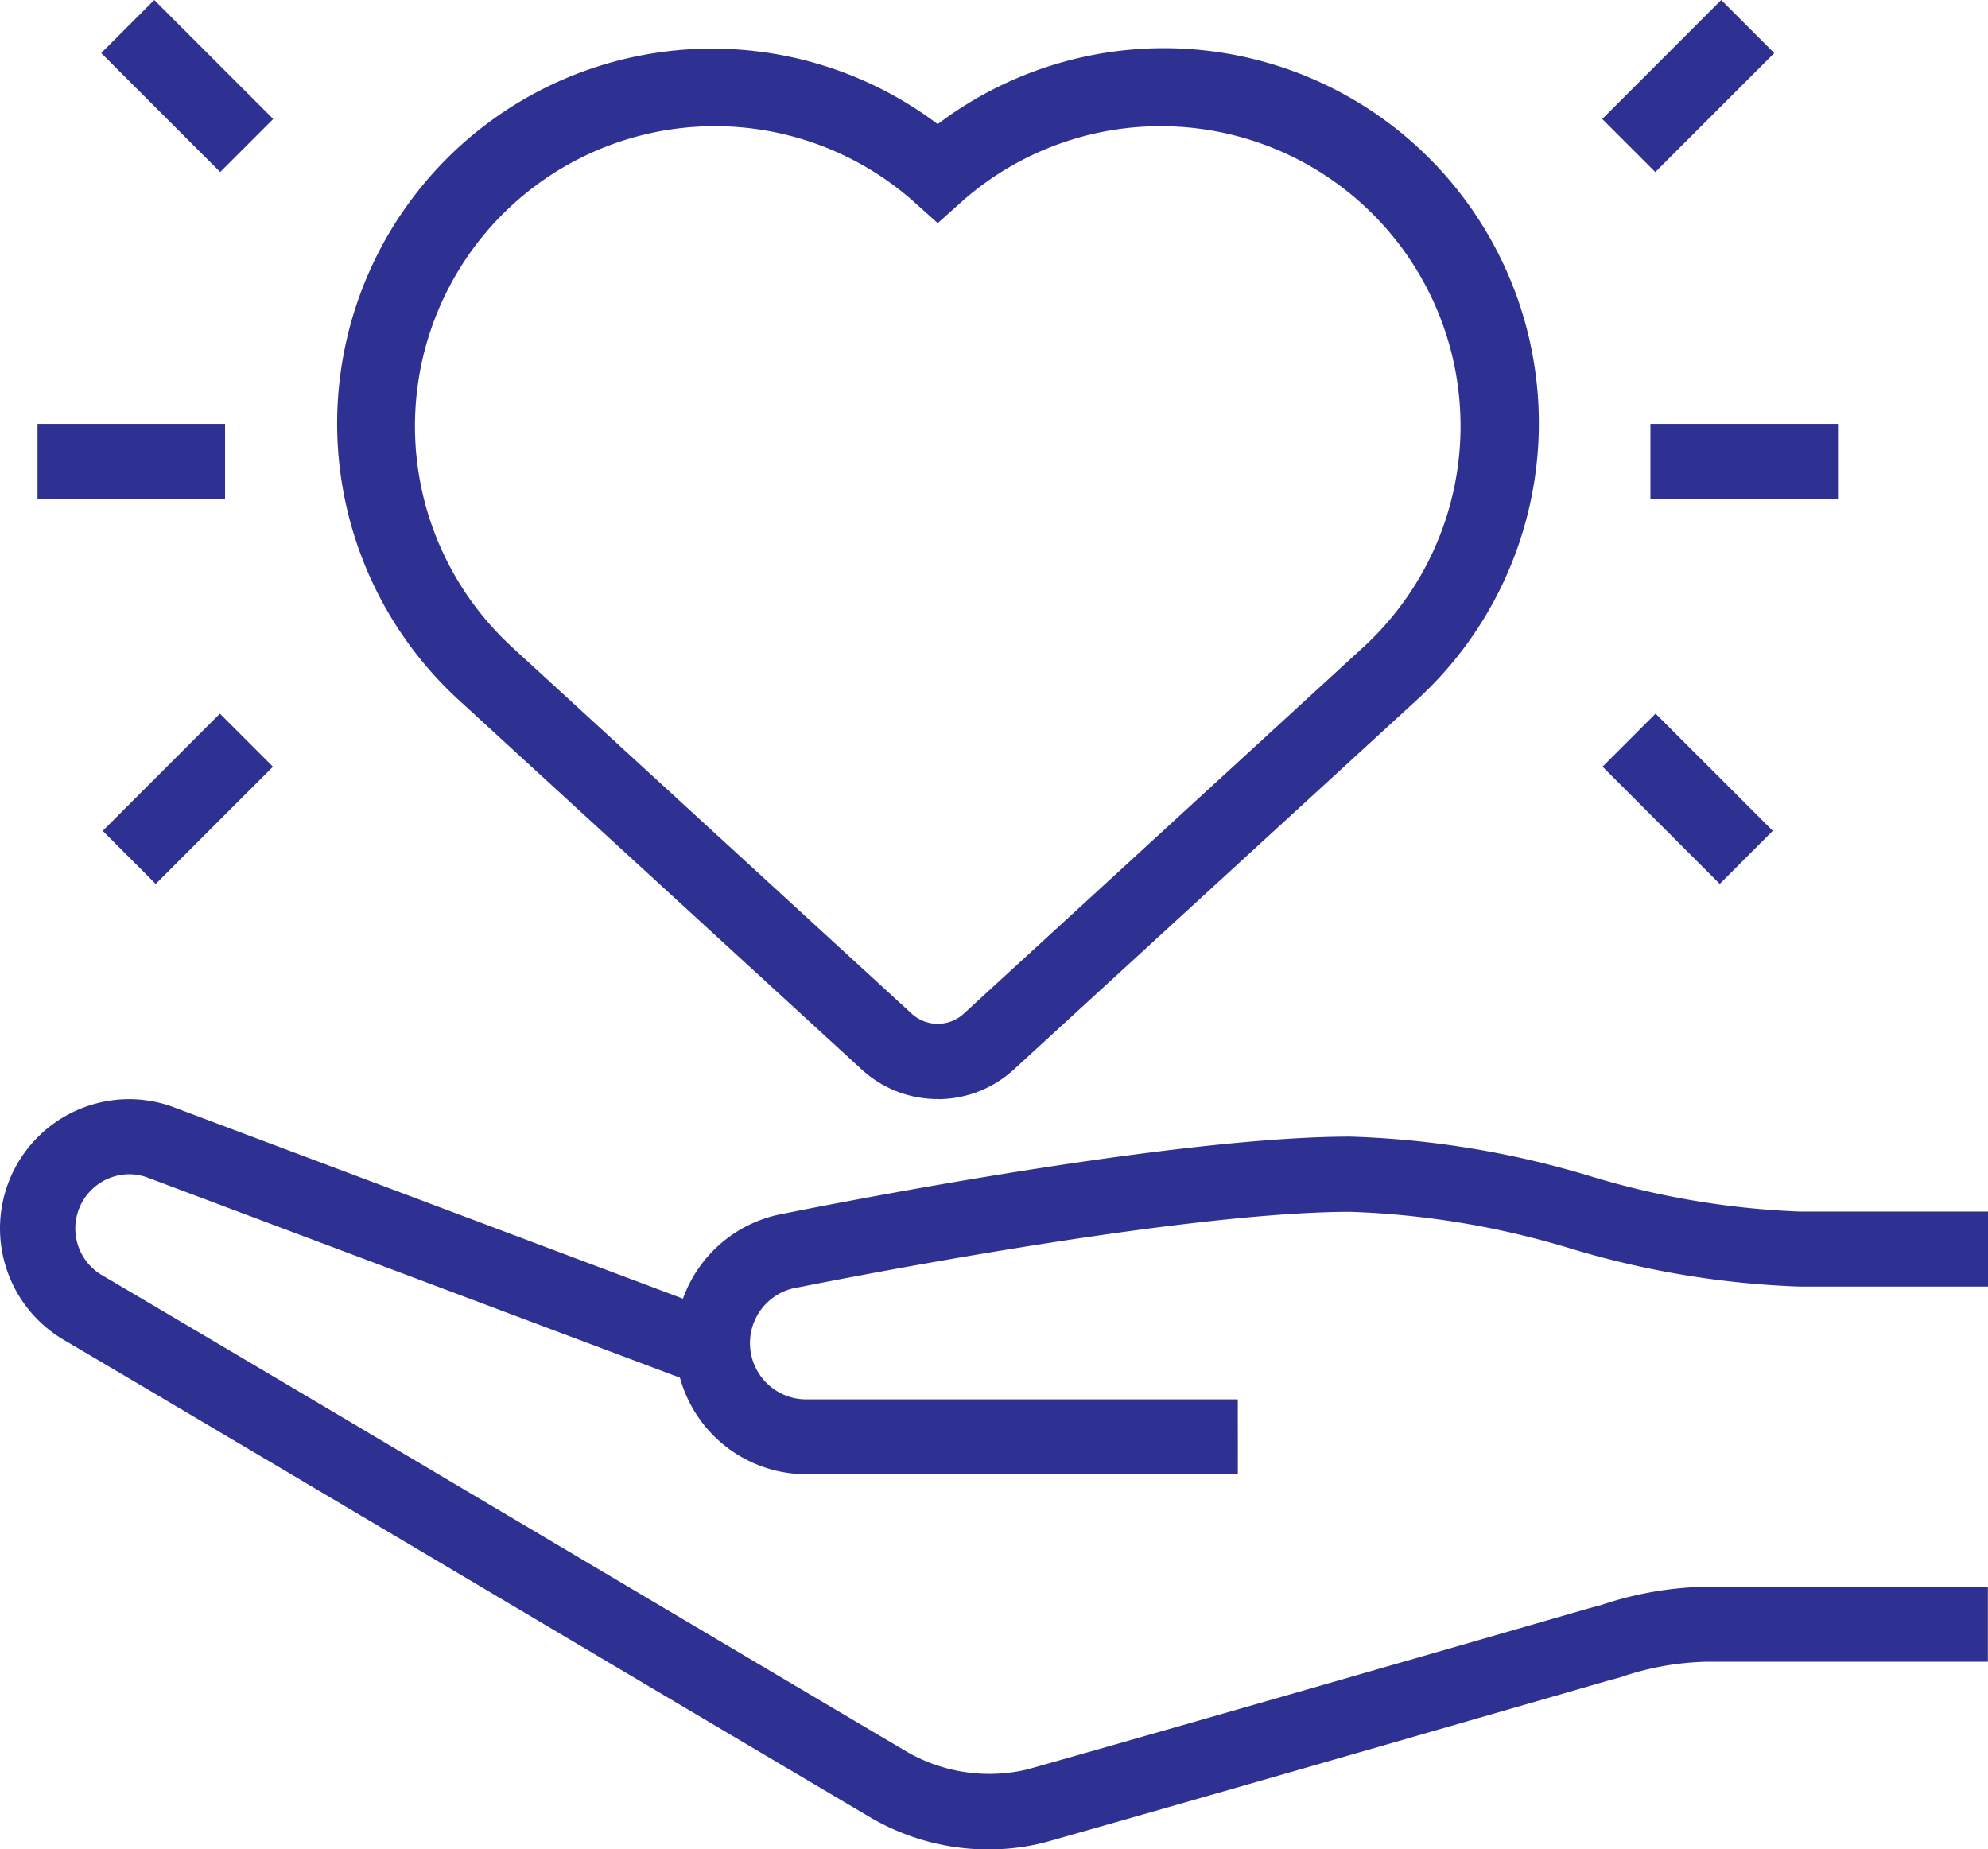
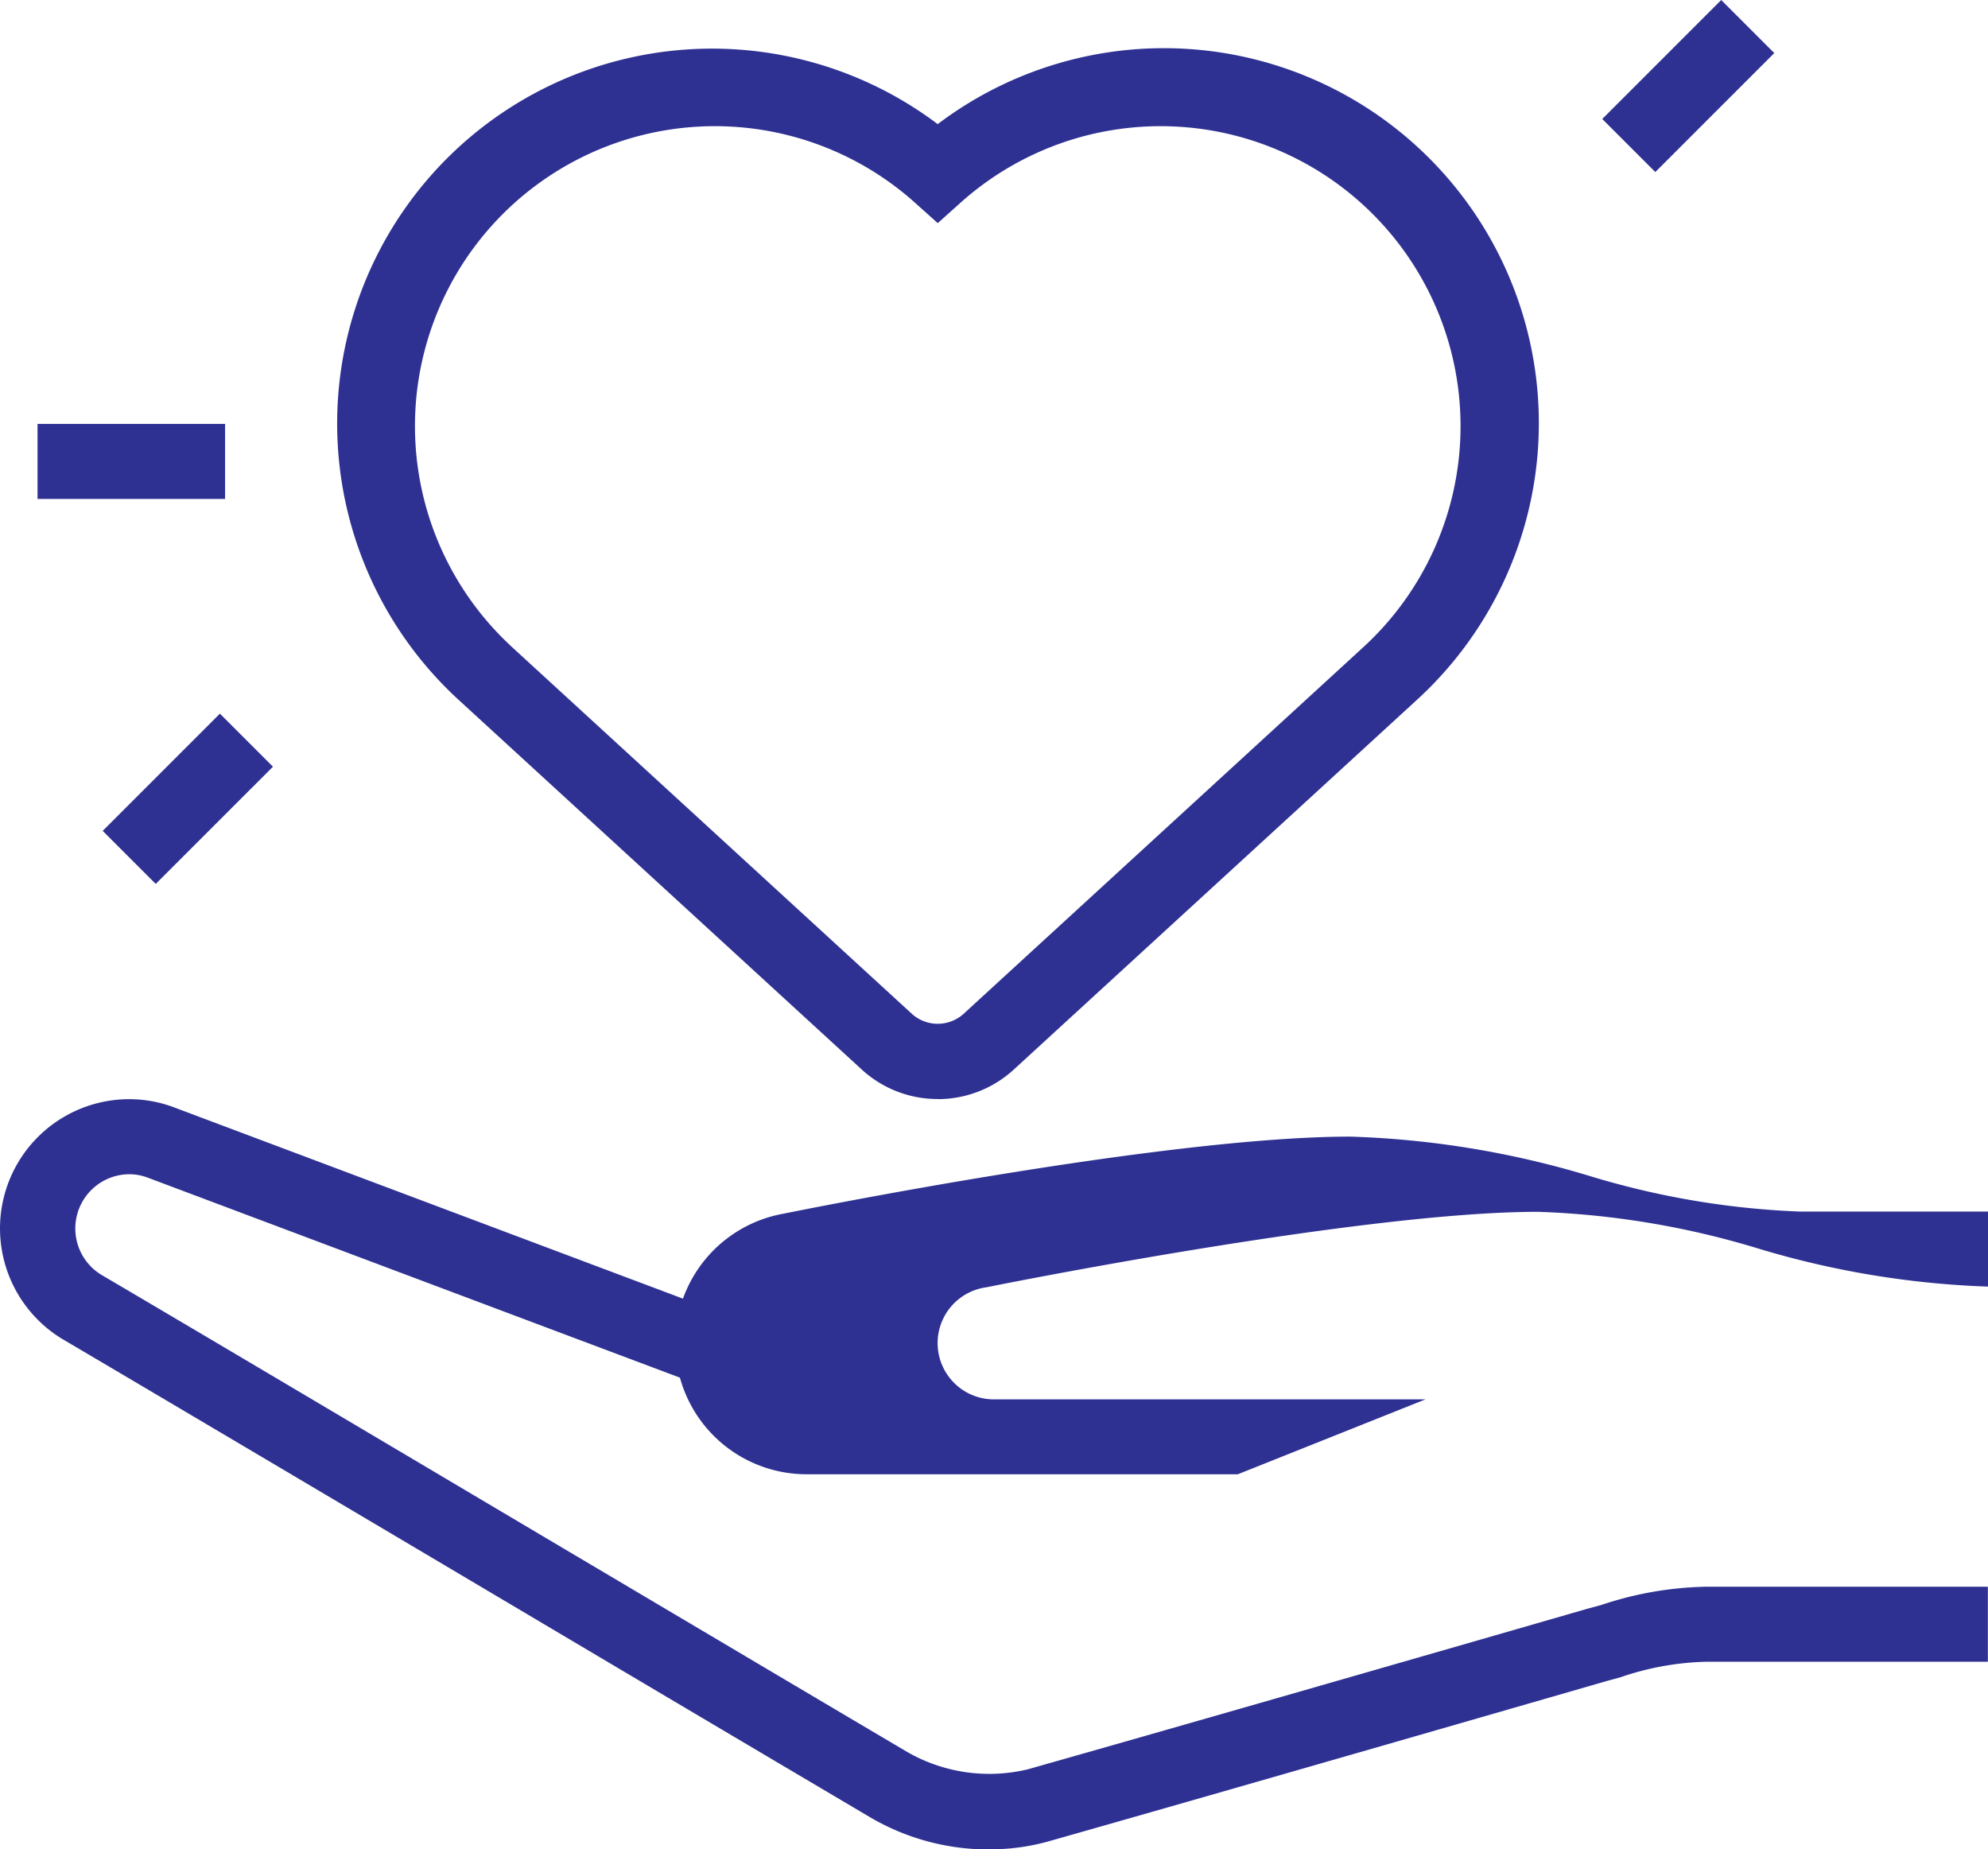
<svg xmlns="http://www.w3.org/2000/svg" data-name="Group 408" width="43.438" height="40.406" viewBox="0 0 43.438 40.406" aria-hidden="true">
  <defs>
    <clipPath>
      <path data-name="Rectangle 574" style="fill:#2e3192" d="M0 0h43.438v40.406H0z" />
    </clipPath>
  </defs>
  <g data-name="Group 407" style="clip-path:url(#mv8bp4mqta)" fill="#2E3192">
    <path data-name="Path 1013" d="M21.6 157.261a5.106 5.106 0 0 1-2.6-.71 6003.89 6003.89 0 0 1-7.916-4.688c-3.91-2.318-7.9-4.681-9.695-5.738a2.824 2.824 0 0 1 1.447-5.256 2.778 2.778 0 0 1 .965.178l12.066 4.535-.576 1.535-12.064-4.534a1.135 1.135 0 0 0-.392-.074 1.185 1.185 0 0 0-.616 2.2c1.8 1.057 5.787 3.422 9.7 5.742 3.039 1.8 6.031 3.575 7.914 4.686a3.6 3.6 0 0 0 2.618.375C26.348 154.41 34.692 152 34.692 152l.293-.079a7.624 7.624 0 0 1 2.3-.4h6.15v1.639h-6.15a6.183 6.183 0 0 0-1.874.338l-.282.077s-8.338 2.41-12.235 3.514a4.708 4.708 0 0 1-1.3.169" transform="translate(0 -116.854)" style="" fill="#2E3192" />
-     <path data-name="Path 1014" d="M98.833 153.053h-9.425a2.869 2.869 0 0 1-.493-5.695c.336-.068 8.313-1.682 12.377-1.682a20.183 20.183 0 0 1 5.218.857 18.091 18.091 0 0 0 4.617.781h4.1v1.639h-4.1a19.652 19.652 0 0 1-5.03-.834 18.634 18.634 0 0 0-4.806-.8c-3.9 0-11.971 1.633-12.052 1.649a1.23 1.23 0 0 0 .168 2.449h9.425z" transform="translate(-71.786 -120.843)" style="" fill="#2E3192" />
+     <path data-name="Path 1014" d="M98.833 153.053h-9.425a2.869 2.869 0 0 1-.493-5.695c.336-.068 8.313-1.682 12.377-1.682a20.183 20.183 0 0 1 5.218.857 18.091 18.091 0 0 0 4.617.781h4.1v1.639a19.652 19.652 0 0 1-5.03-.834 18.634 18.634 0 0 0-4.806-.8c-3.9 0-11.971 1.633-12.052 1.649a1.23 1.23 0 0 0 .168 2.449h9.425z" transform="translate(-71.786 -120.843)" style="" fill="#2E3192" />
    <path data-name="Path 1015" d="M56.382 29.2a2.451 2.451 0 0 1-1.661-.646l-8.795-8.064A8.192 8.192 0 0 1 56.382 7.9a8.192 8.192 0 0 1 10.456 12.592l-8.794 8.064a2.454 2.454 0 0 1-1.662.646m-9.348-9.919 8.794 8.065a.843.843 0 0 0 1.109 0l8.793-8.065a6.553 6.553 0 0 0-8.8-9.71l-.547.49-.547-.49a6.553 6.553 0 0 0-8.8 9.71" transform="translate(-35.893 -5.188)" style="" fill="#2E3192" />
-     <path data-name="Rectangle 568" transform="rotate(-45 37.727 -33.892)" style="" d="M0 0h1.639v3.622H0z" fill="#2E3192" />
    <path data-name="Rectangle 569" transform="rotate(-45 20.643 -40.96)" style="" d="M0 0h3.676v1.639H0z" fill="#2E3192" />
-     <path data-name="Rectangle 570" transform="translate(36.062 9.262)" style="" d="M0 0h4.098v1.639H0z" fill="#2E3192" />
    <path data-name="Rectangle 571" transform="rotate(-45 23.035 6.368)" style="" d="M0 0h3.622v1.639H0z" fill="#2E3192" />
-     <path data-name="Rectangle 572" transform="rotate(-45 2.505 -2.09)" style="" d="M0 0h1.639v3.676H0z" fill="#2E3192" />
    <path data-name="Rectangle 573" transform="translate(.82 9.262)" style="" d="M0 0h4.098v1.639H0z" fill="#2E3192" />
  </g>
</svg>